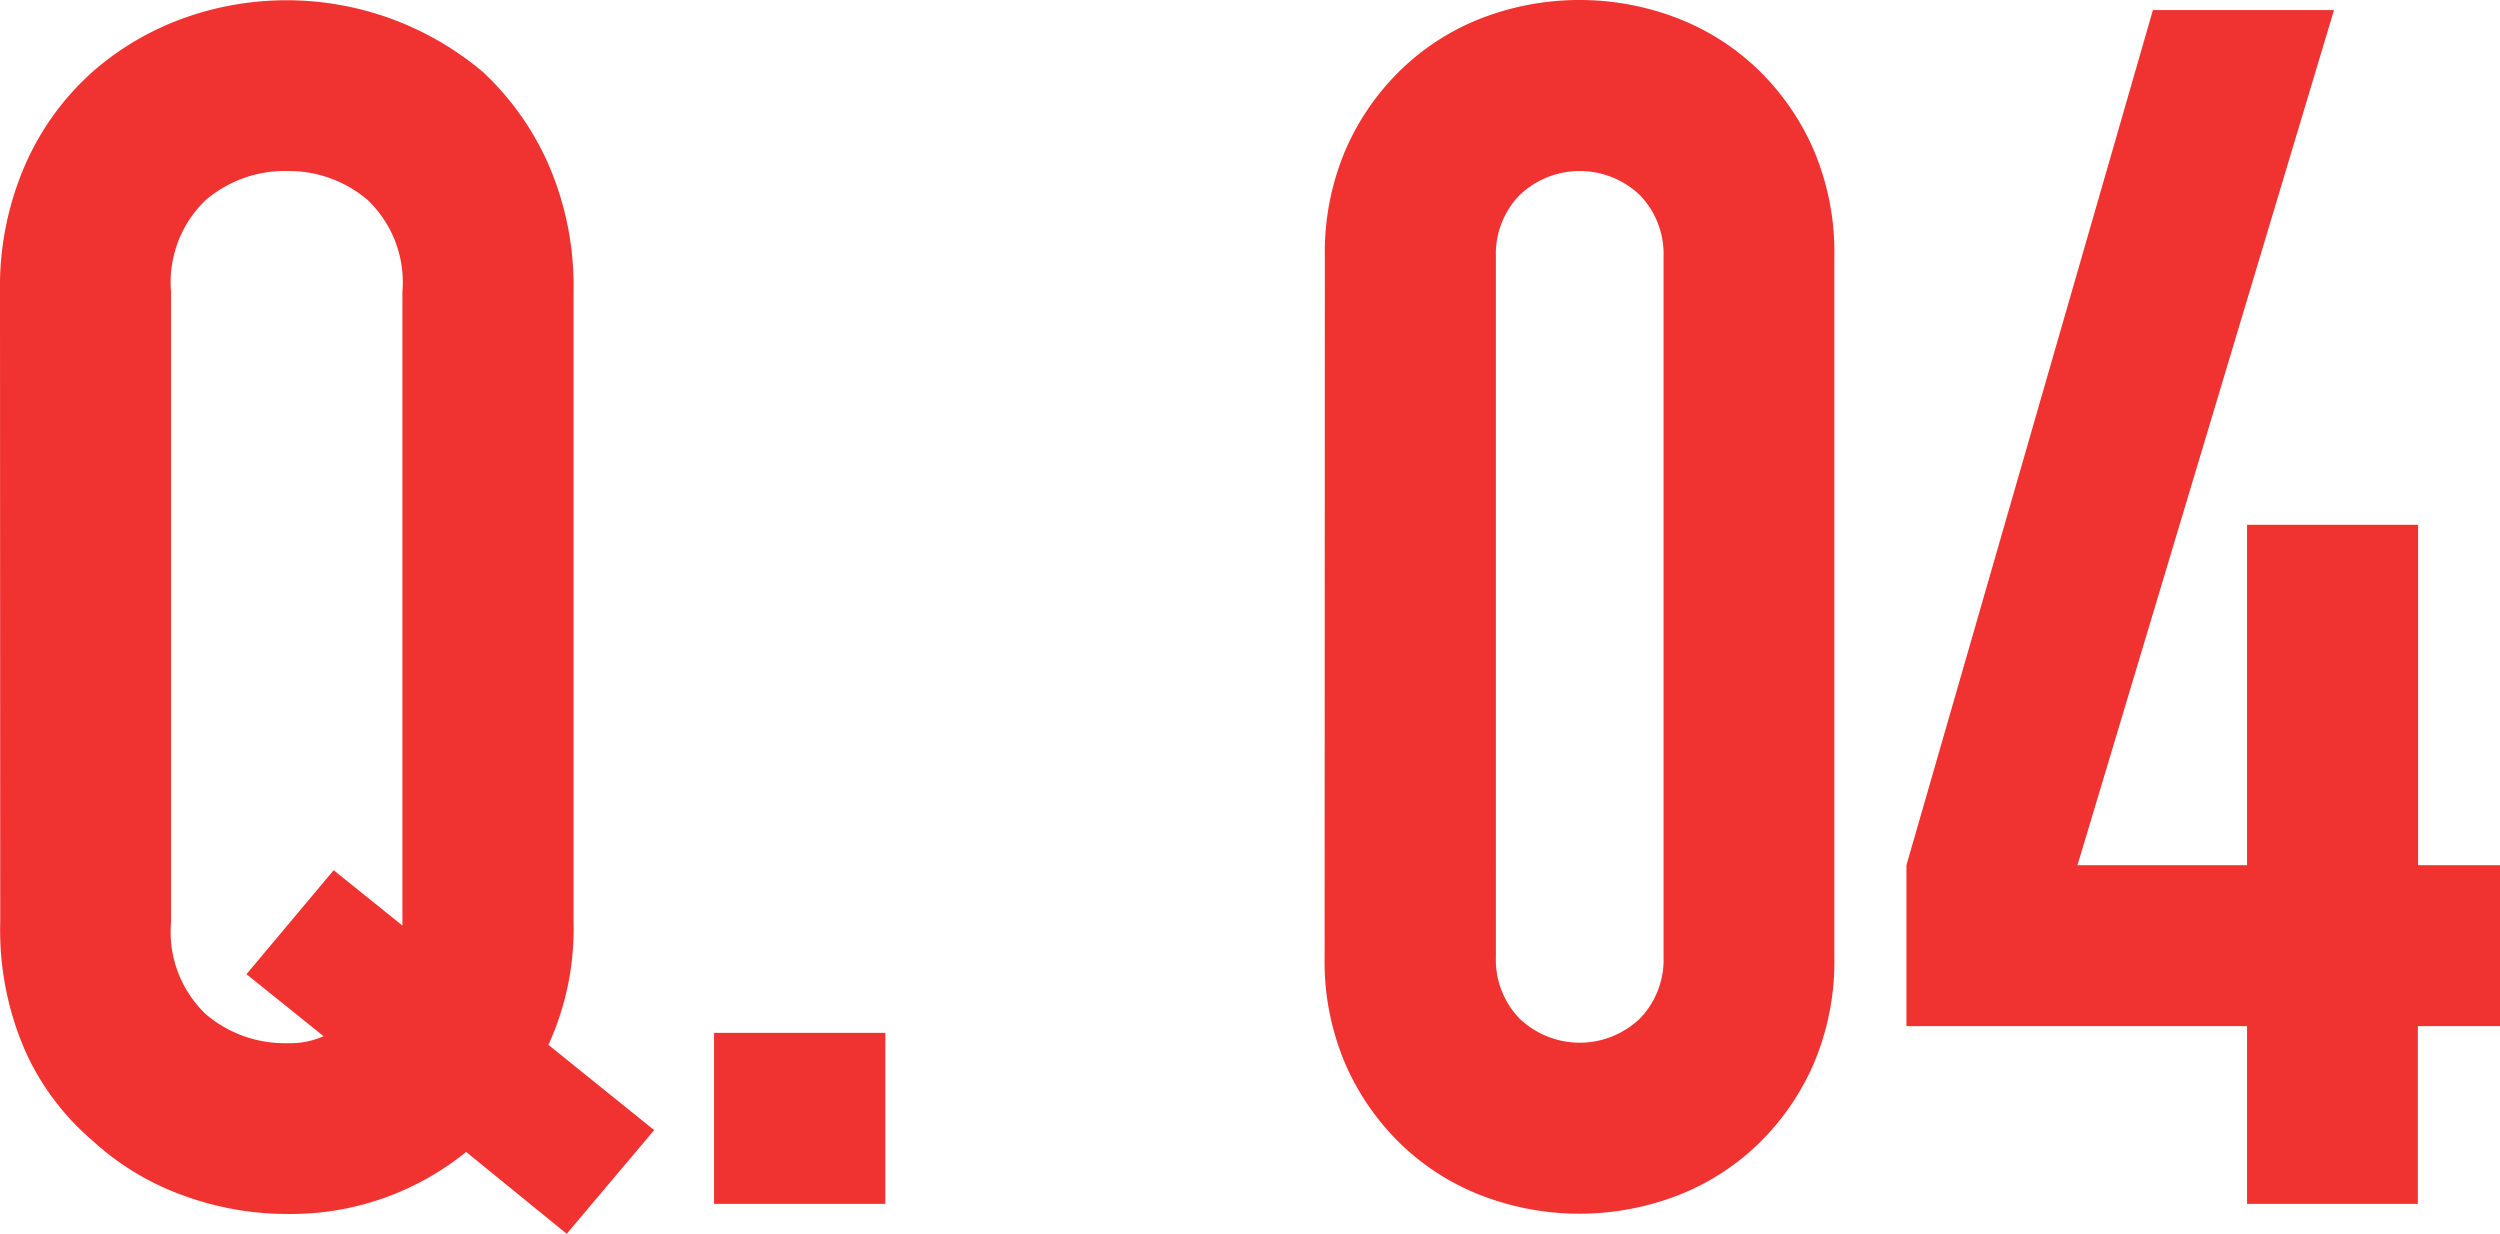
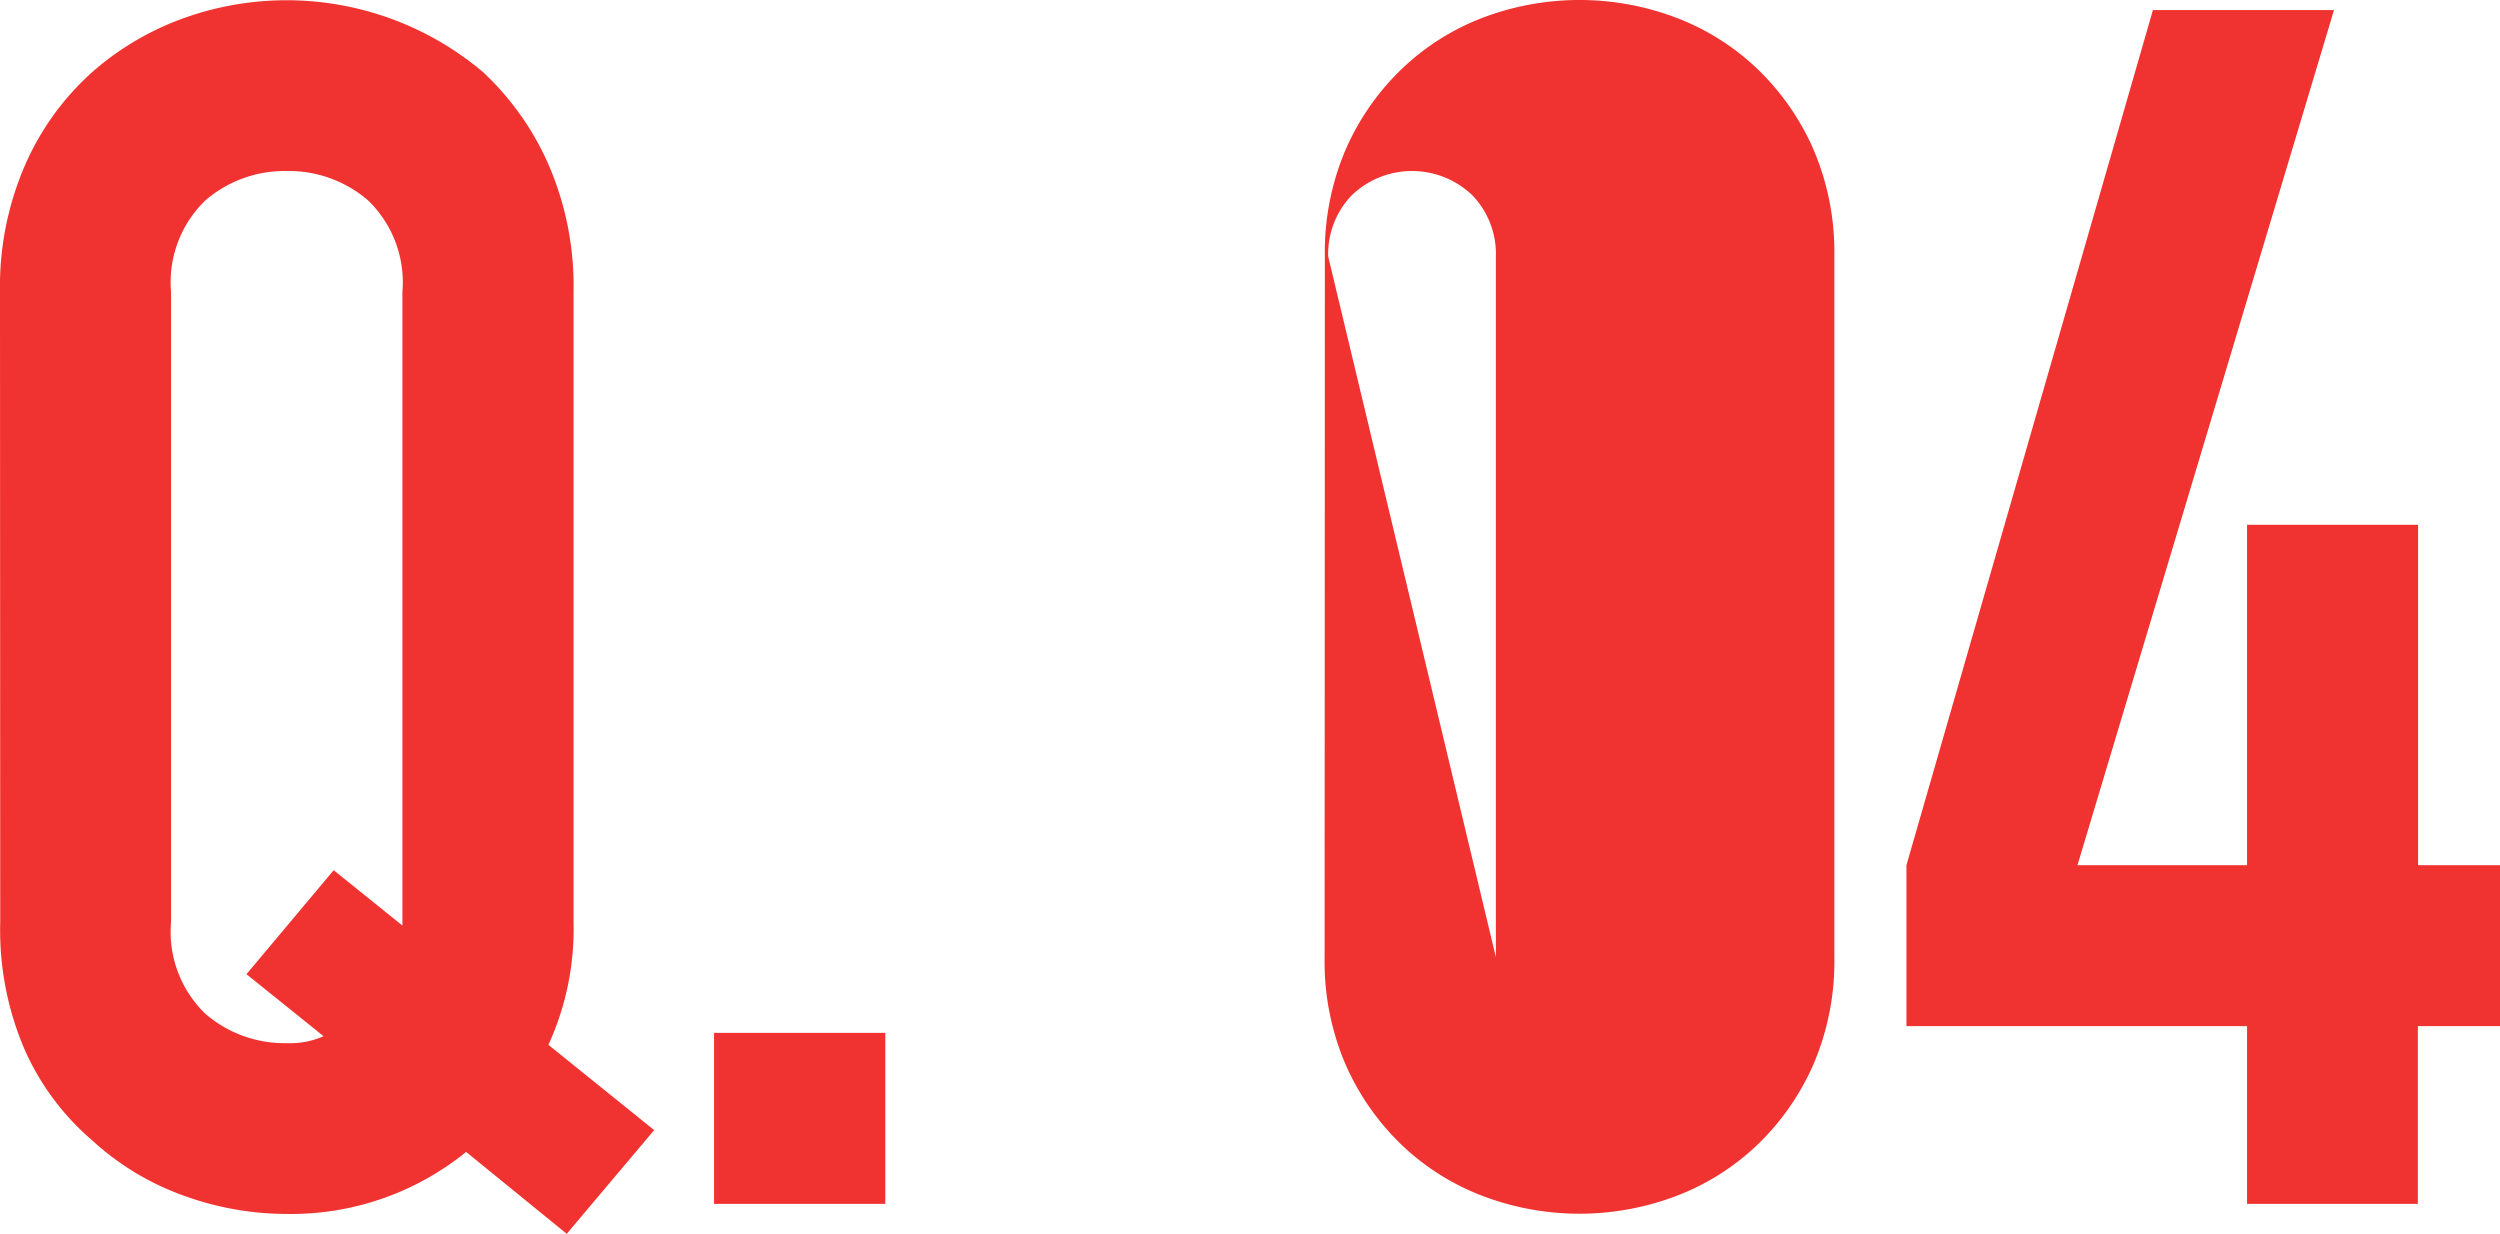
<svg xmlns="http://www.w3.org/2000/svg" width="41.748" height="20.608" viewBox="0 0 41.748 20.608">
-   <path id="パス_25347" data-name="パス 25347" d="M4.032,15.3a1.9,1.9,0,0,0,.574,1.526,2.025,2.025,0,0,0,1.358.49A1.4,1.4,0,0,0,6.58,17.2L5.292,16.164l1.456-1.736,1.148.924V4.768a1.9,1.9,0,0,0-.574-1.526,2.025,2.025,0,0,0-1.358-.49,2.025,2.025,0,0,0-1.358.49,1.9,1.9,0,0,0-.574,1.526ZM1.176,4.768A5.094,5.094,0,0,1,1.6,2.64,4.5,4.5,0,0,1,2.716,1.1,4.735,4.735,0,0,1,4.242.2a5.083,5.083,0,0,1,5,.9,4.689,4.689,0,0,1,1.092,1.54,5.094,5.094,0,0,1,.42,2.128V15.3a4.646,4.646,0,0,1-.42,2.044L12.1,18.768,10.64,20.5,8.96,19.132a4.64,4.64,0,0,1-3,1.036,5.043,5.043,0,0,1-1.722-.308,4.493,4.493,0,0,1-1.526-.924A4.275,4.275,0,0,1,1.6,17.452a5.047,5.047,0,0,1-.42-2.156ZM13.1,20V17.144H15.96V20ZM23.3,4.18a4.354,4.354,0,0,1,.35-1.792,4.193,4.193,0,0,1,.938-1.344A4.035,4.035,0,0,1,25.942.19a4.555,4.555,0,0,1,3.22,0,4.035,4.035,0,0,1,1.358.854,4.193,4.193,0,0,1,.938,1.344,4.354,4.354,0,0,1,.35,1.792v11.7a4.354,4.354,0,0,1-.35,1.792,4.193,4.193,0,0,1-.938,1.344,4.036,4.036,0,0,1-1.358.854,4.555,4.555,0,0,1-3.22,0,4.036,4.036,0,0,1-1.358-.854,4.193,4.193,0,0,1-.938-1.344,4.354,4.354,0,0,1-.35-1.792Zm2.856,11.7a1.412,1.412,0,0,0,.392,1.022,1.454,1.454,0,0,0,2.016,0,1.412,1.412,0,0,0,.392-1.022V4.18a1.412,1.412,0,0,0-.392-1.022,1.454,1.454,0,0,0-2.016,0,1.412,1.412,0,0,0-.392,1.022ZM38.7,20V17.032H33.012V14.344L37.128.064h3.024l-4.284,14.28H38.7V8.66h2.856v5.684h1.372v2.688H41.552V20Z" transform="translate(-1.176 0.104)" fill="#f03230" />
+   <path id="パス_25347" data-name="パス 25347" d="M4.032,15.3a1.9,1.9,0,0,0,.574,1.526,2.025,2.025,0,0,0,1.358.49A1.4,1.4,0,0,0,6.58,17.2L5.292,16.164l1.456-1.736,1.148.924V4.768a1.9,1.9,0,0,0-.574-1.526,2.025,2.025,0,0,0-1.358-.49,2.025,2.025,0,0,0-1.358.49,1.9,1.9,0,0,0-.574,1.526ZM1.176,4.768A5.094,5.094,0,0,1,1.6,2.64,4.5,4.5,0,0,1,2.716,1.1,4.735,4.735,0,0,1,4.242.2a5.083,5.083,0,0,1,5,.9,4.689,4.689,0,0,1,1.092,1.54,5.094,5.094,0,0,1,.42,2.128V15.3a4.646,4.646,0,0,1-.42,2.044L12.1,18.768,10.64,20.5,8.96,19.132a4.64,4.64,0,0,1-3,1.036,5.043,5.043,0,0,1-1.722-.308,4.493,4.493,0,0,1-1.526-.924A4.275,4.275,0,0,1,1.6,17.452a5.047,5.047,0,0,1-.42-2.156ZM13.1,20V17.144H15.96V20ZM23.3,4.18a4.354,4.354,0,0,1,.35-1.792,4.193,4.193,0,0,1,.938-1.344A4.035,4.035,0,0,1,25.942.19a4.555,4.555,0,0,1,3.22,0,4.035,4.035,0,0,1,1.358.854,4.193,4.193,0,0,1,.938,1.344,4.354,4.354,0,0,1,.35,1.792v11.7a4.354,4.354,0,0,1-.35,1.792,4.193,4.193,0,0,1-.938,1.344,4.036,4.036,0,0,1-1.358.854,4.555,4.555,0,0,1-3.22,0,4.036,4.036,0,0,1-1.358-.854,4.193,4.193,0,0,1-.938-1.344,4.354,4.354,0,0,1-.35-1.792Zm2.856,11.7V4.18a1.412,1.412,0,0,0-.392-1.022,1.454,1.454,0,0,0-2.016,0,1.412,1.412,0,0,0-.392,1.022ZM38.7,20V17.032H33.012V14.344L37.128.064h3.024l-4.284,14.28H38.7V8.66h2.856v5.684h1.372v2.688H41.552V20Z" transform="translate(-1.176 0.104)" fill="#f03230" />
</svg>